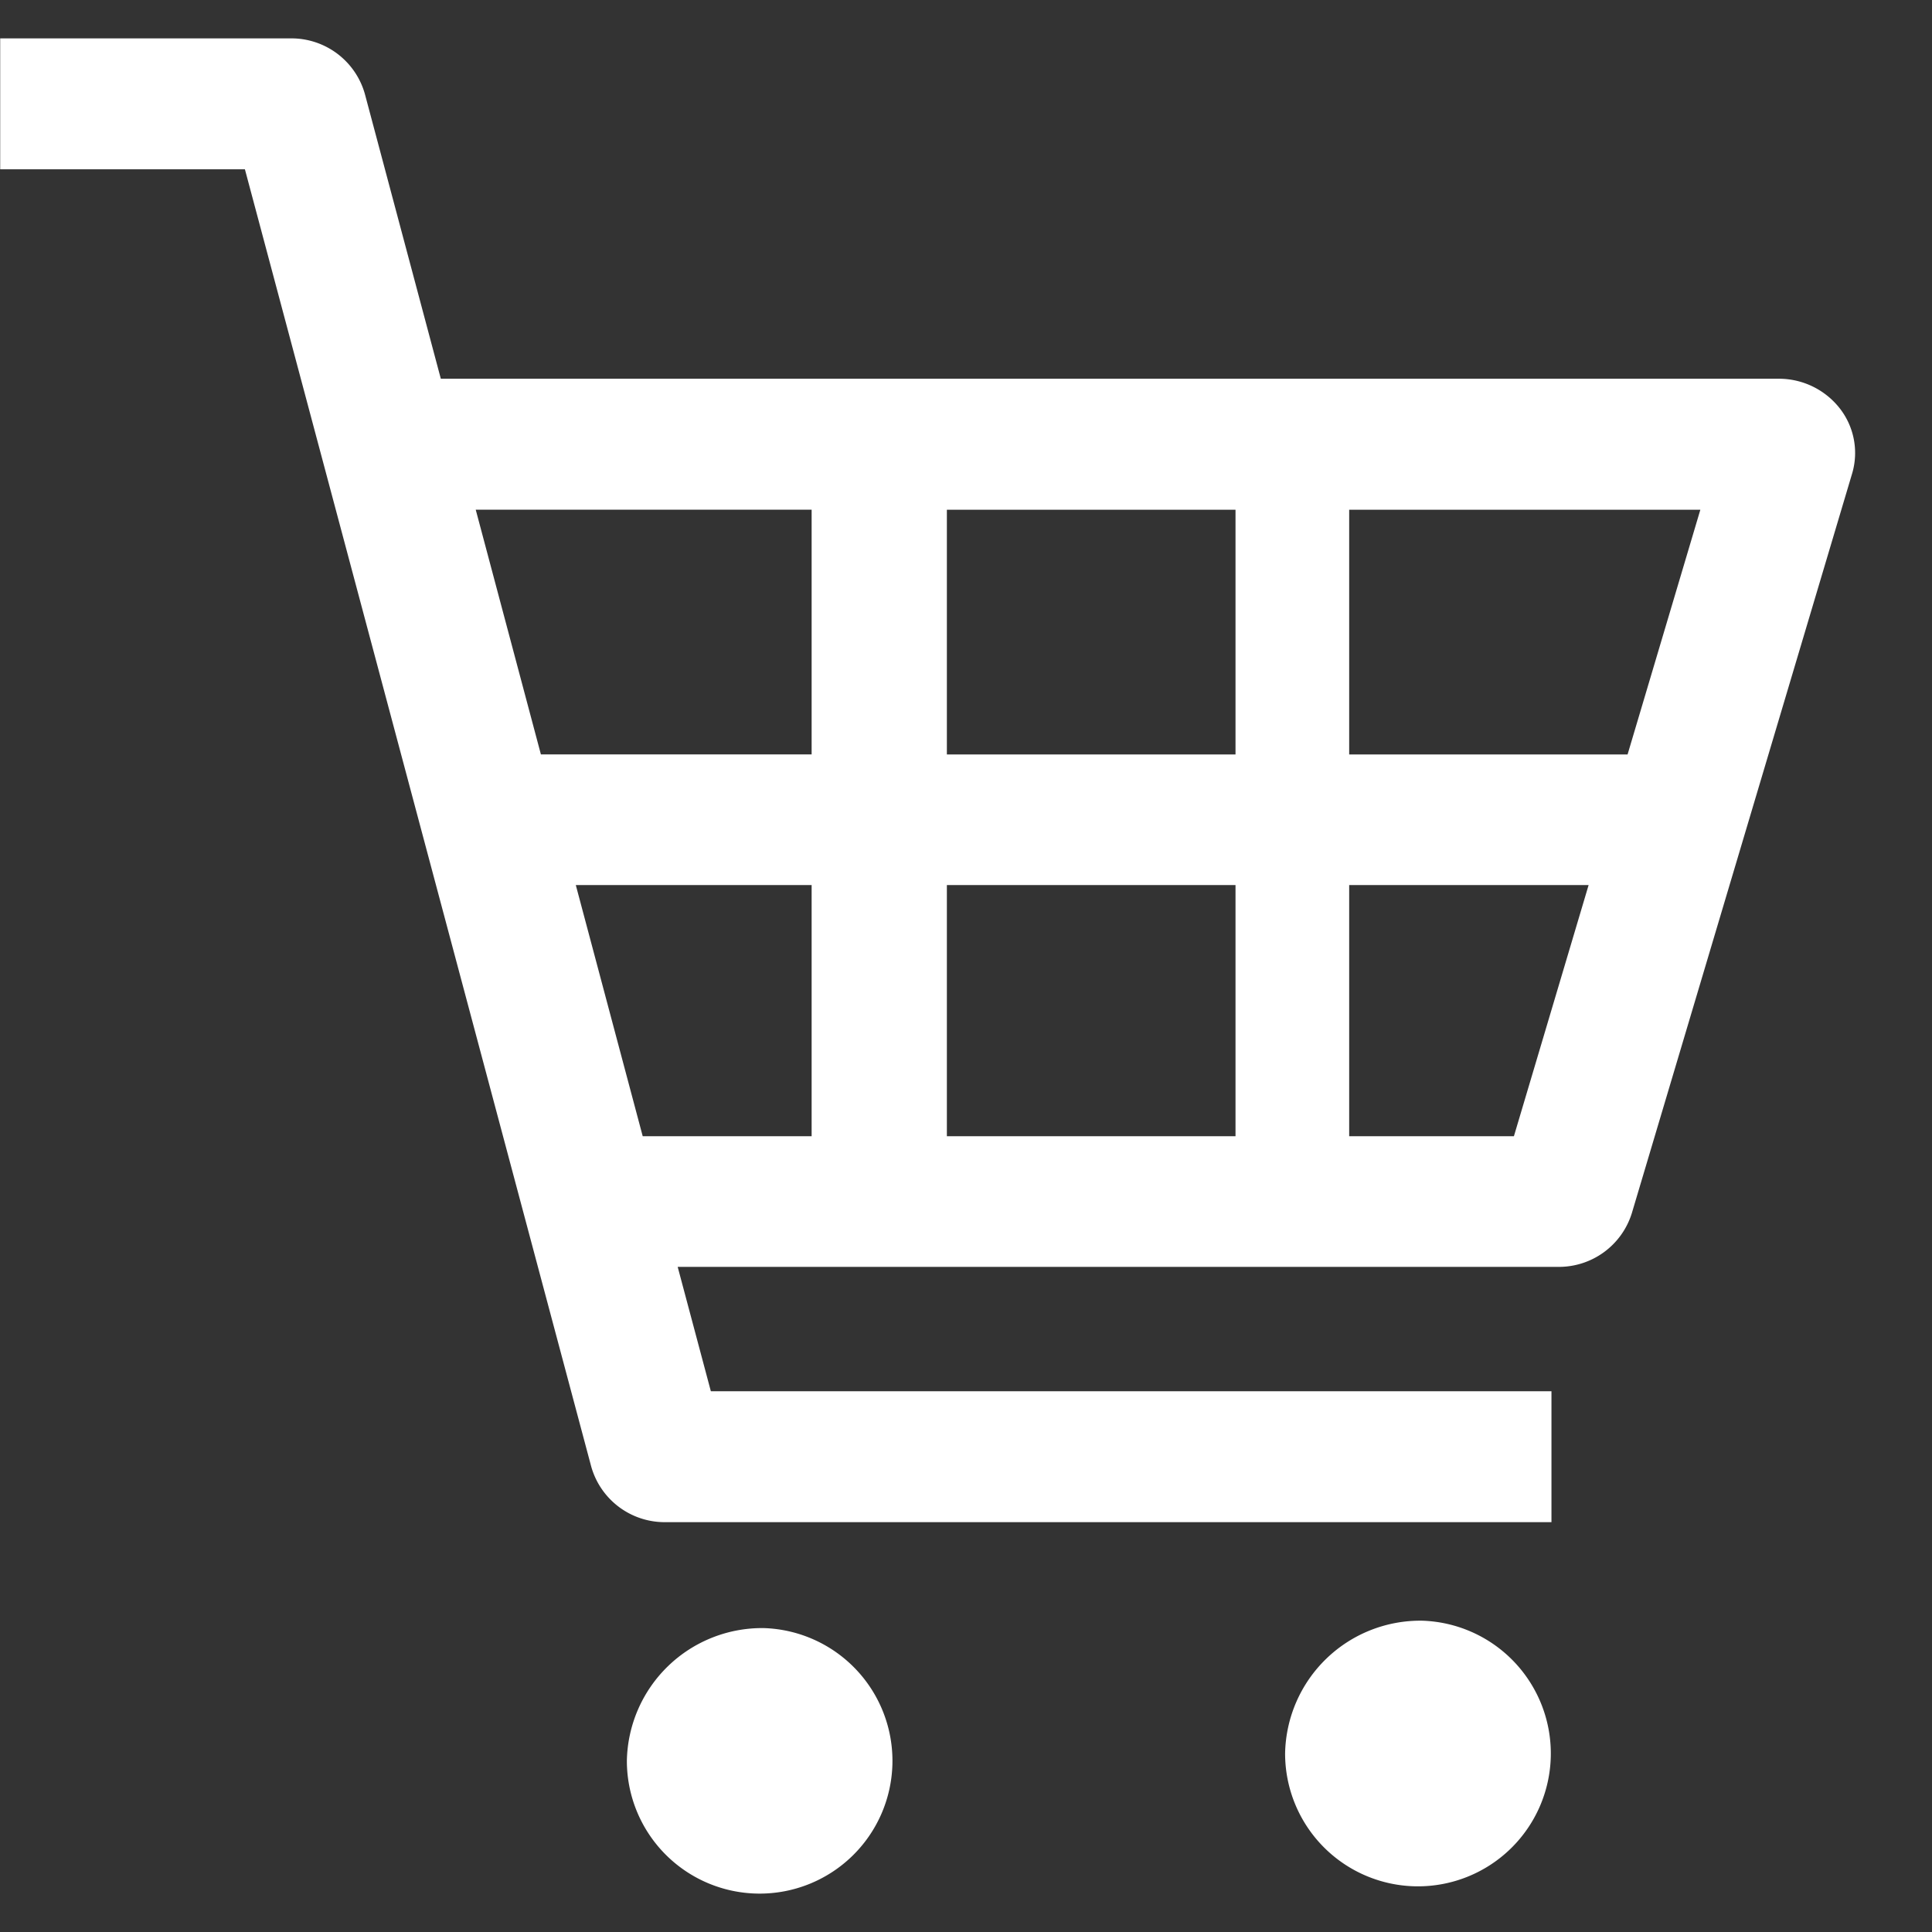
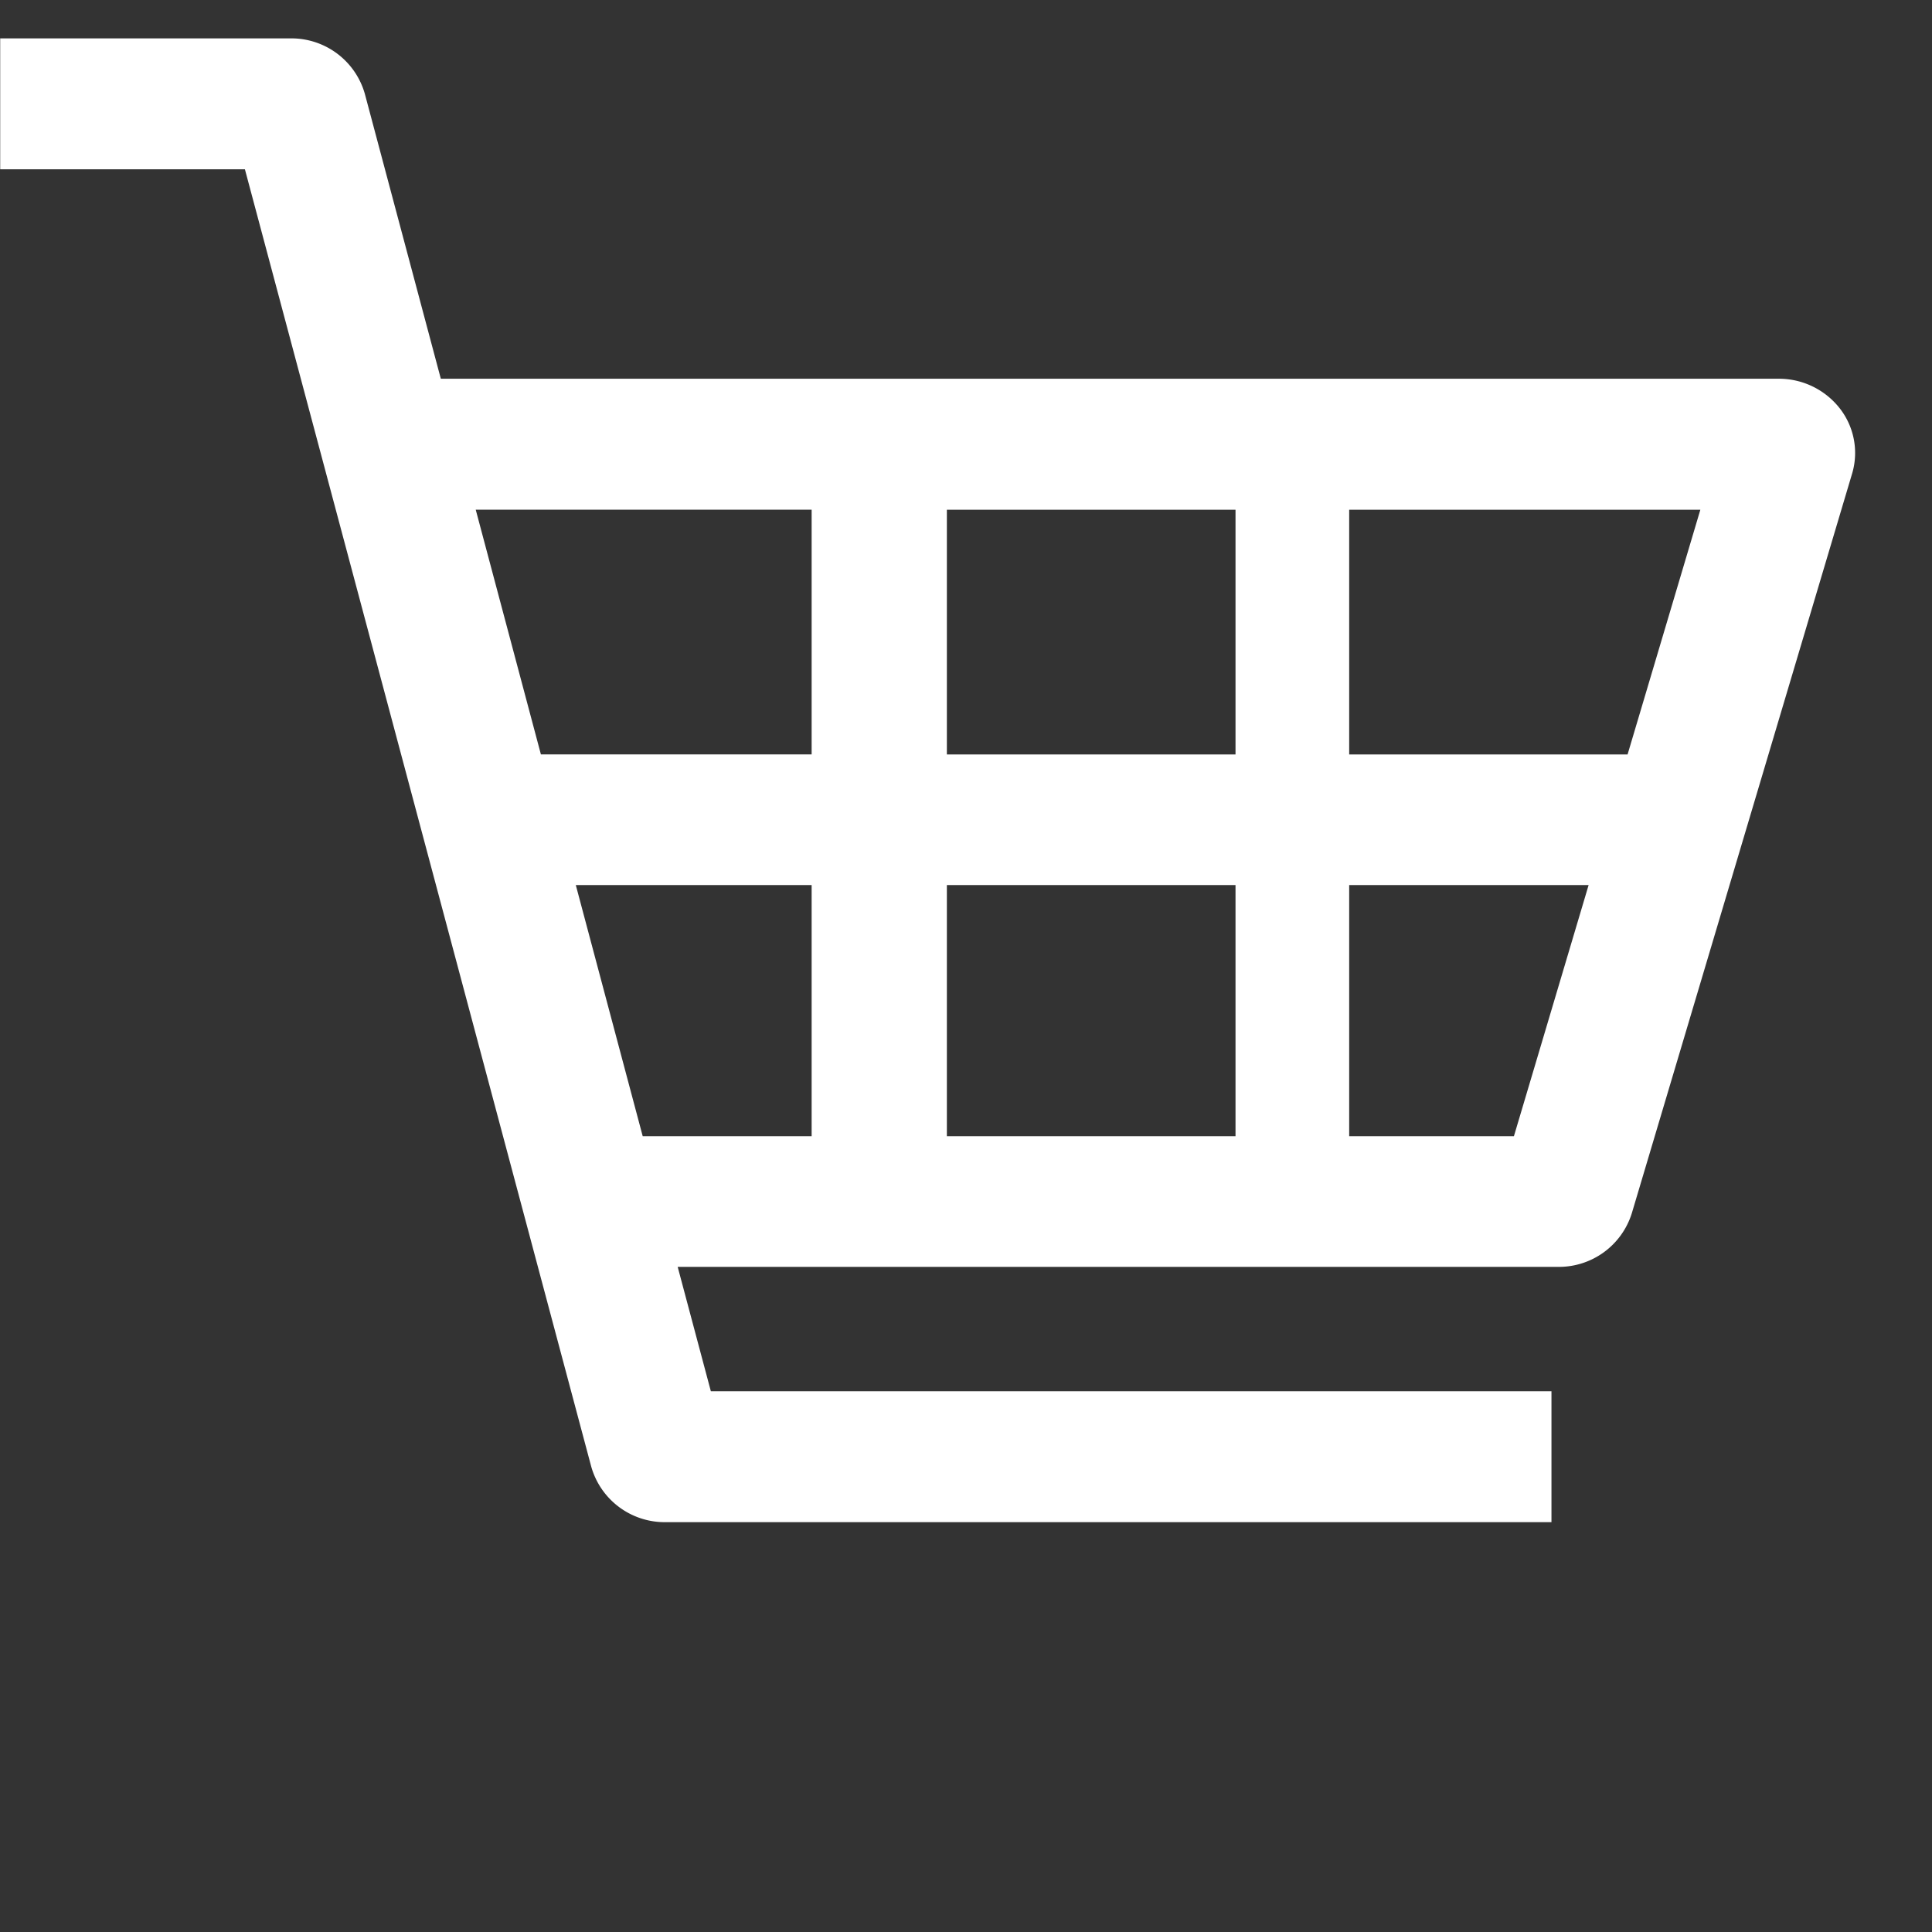
<svg xmlns="http://www.w3.org/2000/svg" width="30" height="30" viewBox="0 0 30 30">
  <rect x="0" y="0" width="30" height="30" fill="#333333" stroke="none" />
  <path data-name="パス 2378" d="M12.809 0a1.185 1.185 0 0 1 1.154.864l1.179 4.421h20.771a1.2 1.2 0 0 1 .951.459 1.124 1.124 0 0 1 .193 1.012l-3.421 11.486a1.186 1.186 0 0 1-1.144.834H18.82l.515 1.931h13.053v2.033H18.63a1.185 1.185 0 0 1-1.153-.865L12.1 2.033H8.3V0zm4.429 13.147 1.039 3.9H20.9v-3.9zm-1.554-5.829 1.012 3.8H20.9v-3.8zM23 13.147v3.9h4.482v-3.9zm0-5.828v3.8h4.482v-3.8zm6.247 0v3.8h4.323l1.13-3.8zm0 5.828v3.9h2.558l1.16-3.9z" transform="translate(-8.297 .596)" style="fill:#fff" />
-   <path data-name="パス 2379" d="M89.4 436.688a2.063 2.063 0 1 1-2.13 2.062 2.1 2.1 0 0 1 2.13-2.062z" transform="translate(-67.315 -411.522)" style="fill:#fff" />
-   <path data-name="パス 2380" d="M265.178 438.728a2.062 2.062 0 1 1-2.13 2.061 2.1 2.1 0 0 1 2.13-2.061z" transform="translate(-253.314 -413.447)" style="fill:#fff" />
-   <path data-name="長方形 1374" style="fill:none" d="M0 0h30v30H0z" />
+   <path data-name="パス 2380" d="M265.178 438.728z" transform="translate(-253.314 -413.447)" style="fill:#fff" />
</svg>